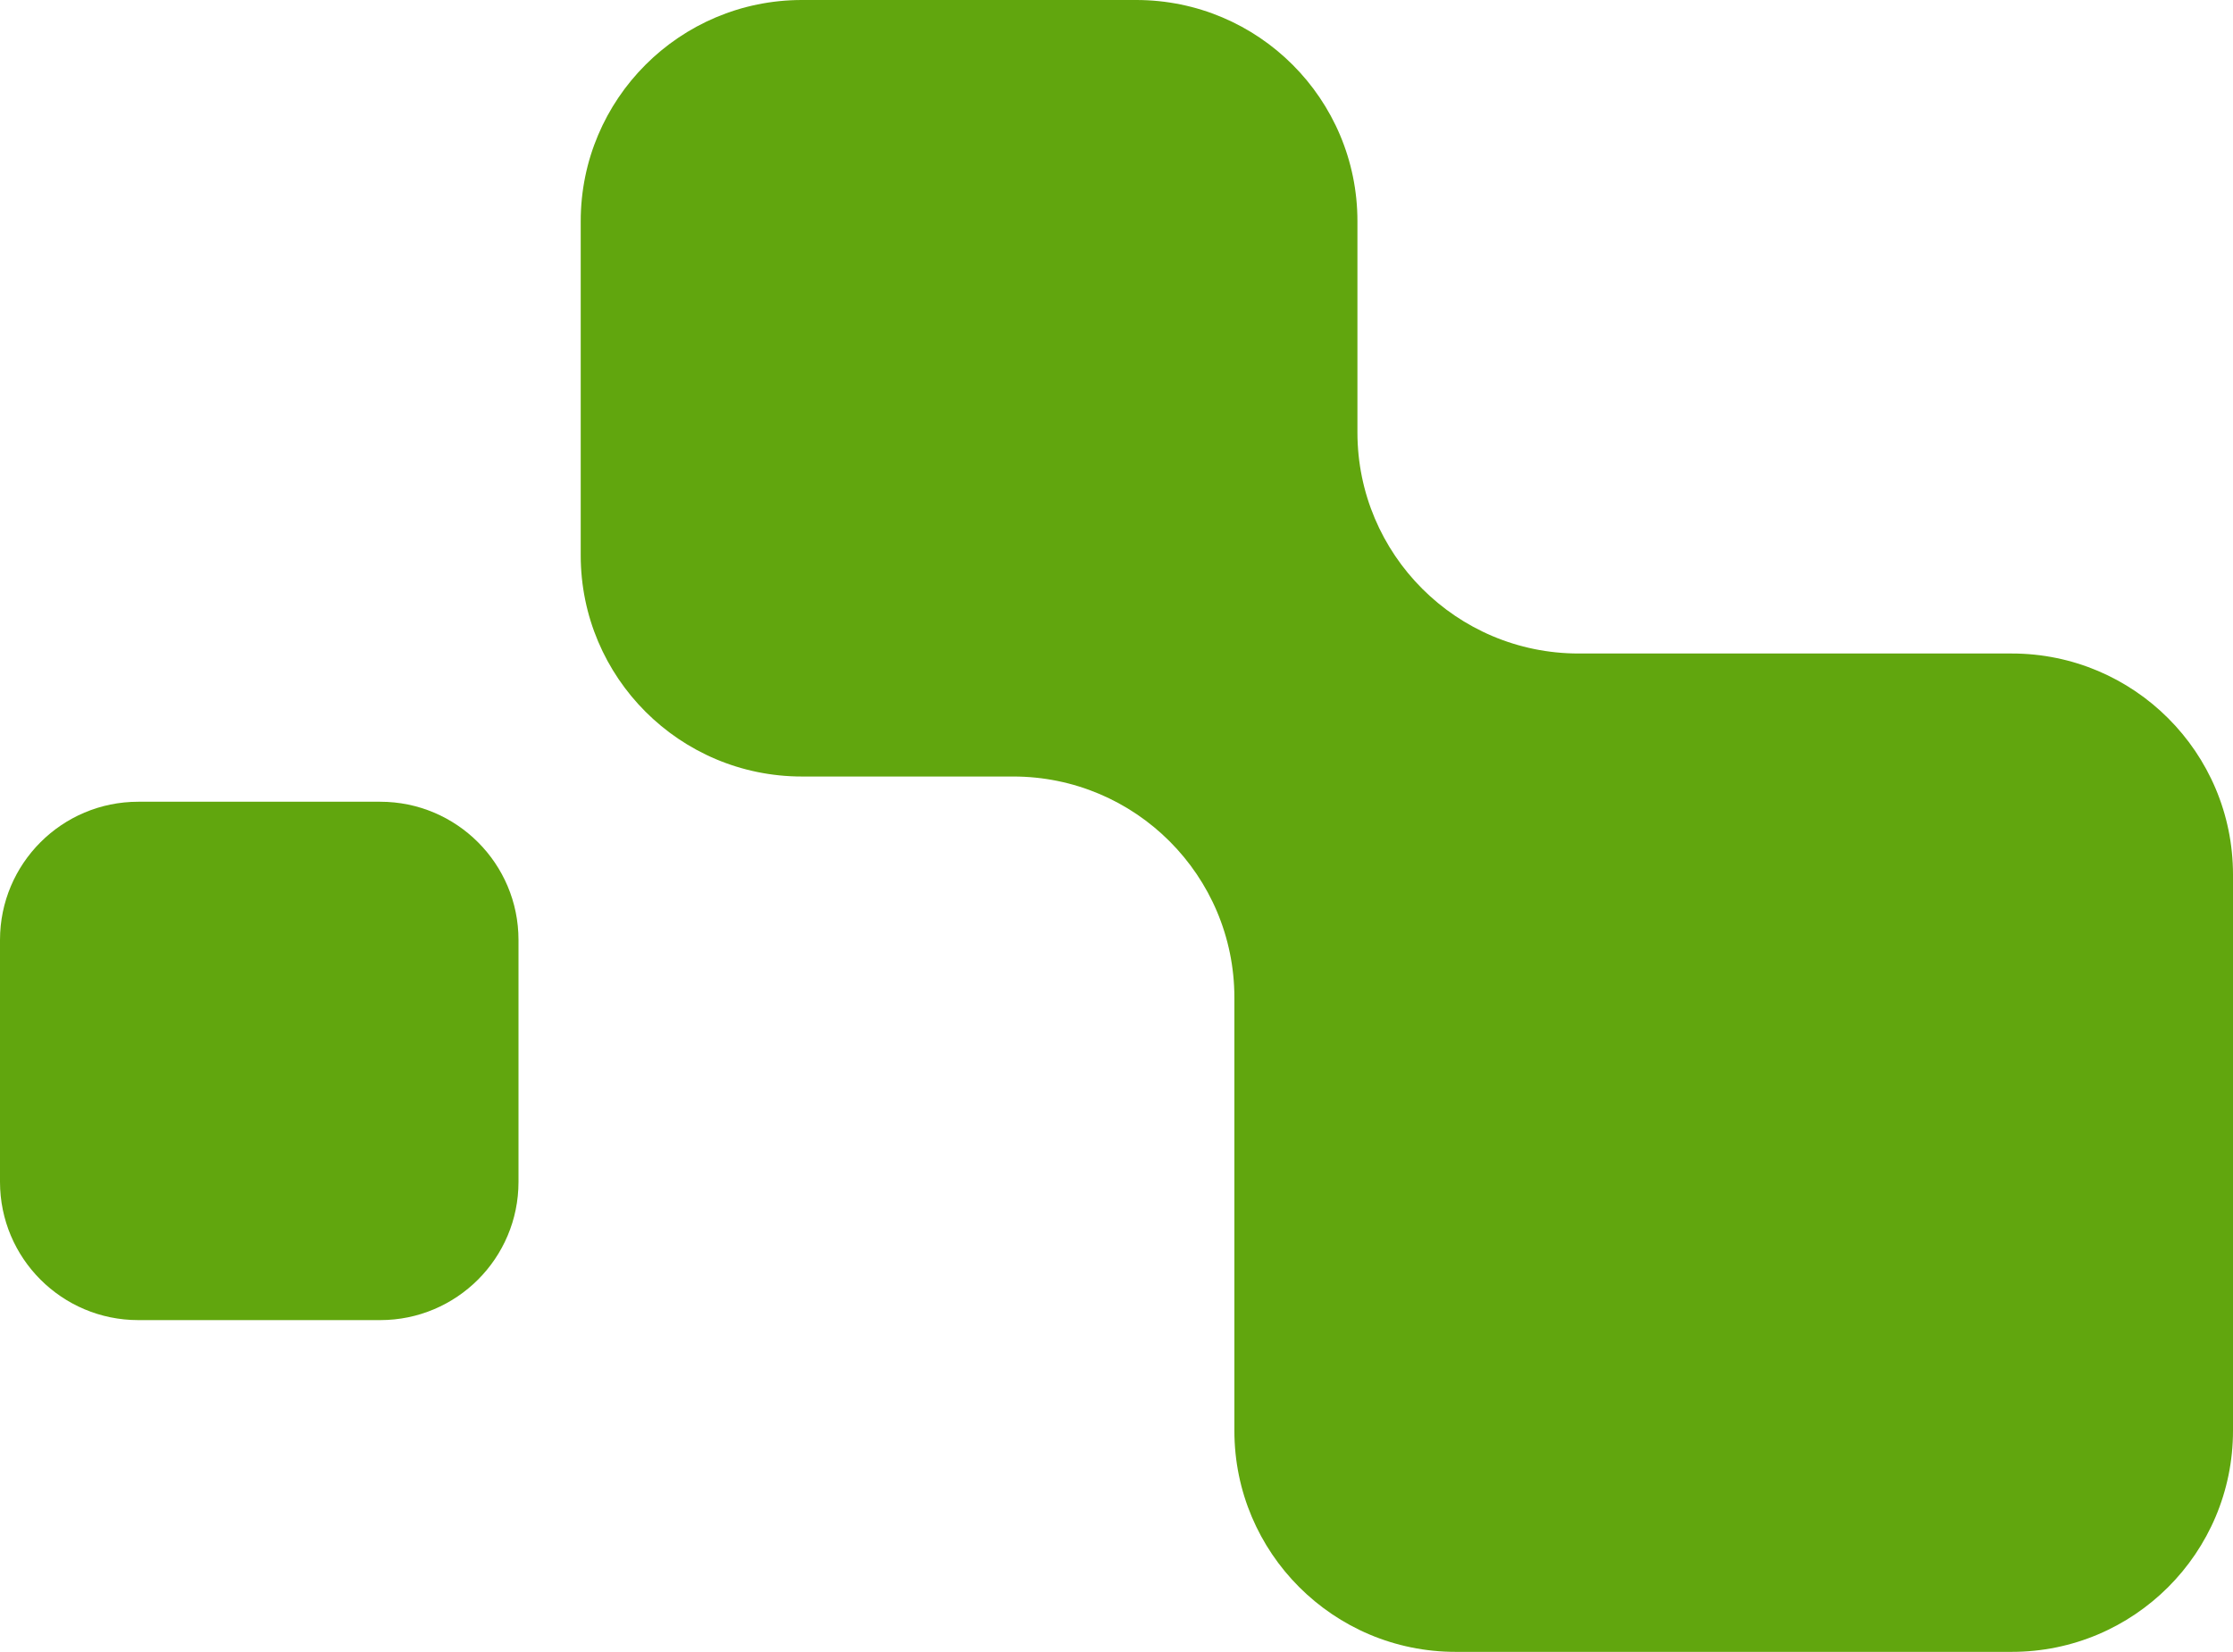
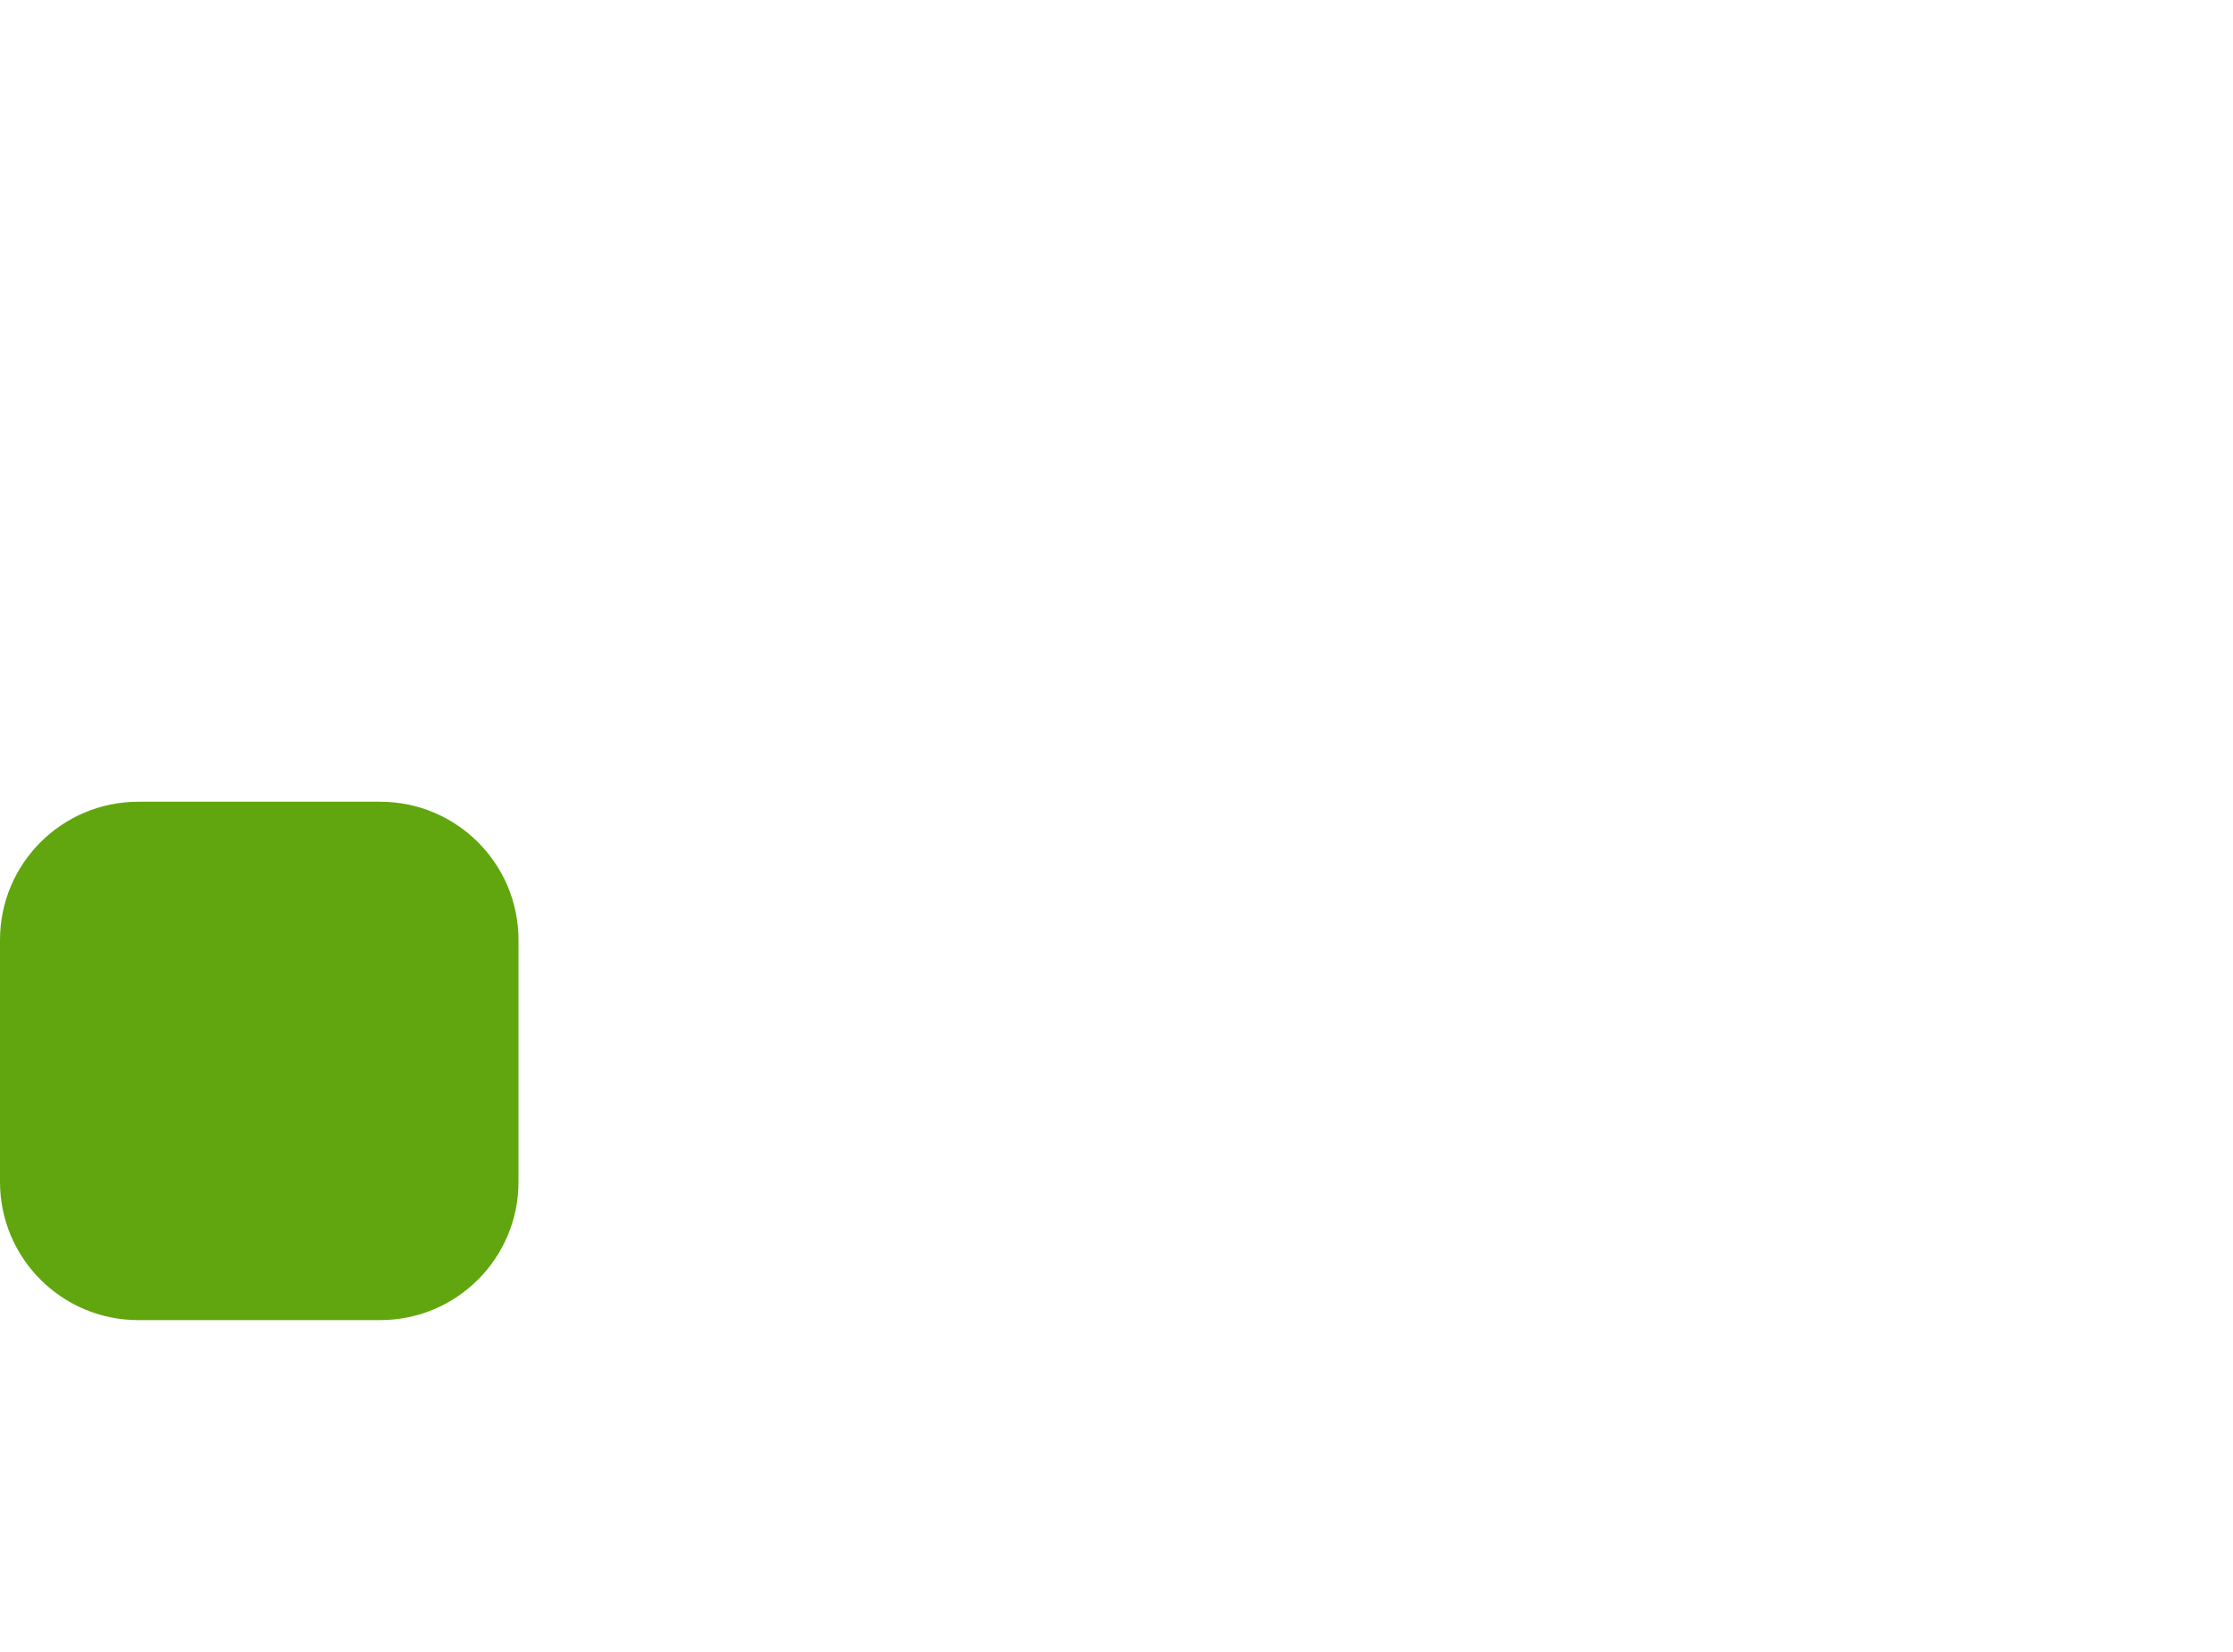
<svg xmlns="http://www.w3.org/2000/svg" width="323" height="239" viewBox="0 0 323 239" fill="none">
-   <path fill-rule="evenodd" clip-rule="evenodd" d="M196.35 32C196.35 14.327 182.024 0 164.35 0L116 0C98.327 0 84 14.327 84 32V80.35C84 98.023 98.327 112.35 116 112.35L146.552 112.35C164.226 112.35 178.552 126.677 178.552 144.35L178.552 207C178.552 224.673 192.879 239 210.552 239H291C308.673 239 323 224.673 323 207V126.552C323 108.879 308.673 94.552 291 94.552L228.35 94.552C210.677 94.552 196.35 80.225 196.35 62.552L196.35 32Z" fill="#61A60E" />
  <path d="M0 171C0 182.046 8.954 191 20 191H55C66.045 191 75 182.046 75 171V136C75 124.955 66.045 116 55 116H20C8.954 116 0 124.955 0 136L0 171Z" fill="#61A60E" />
</svg>